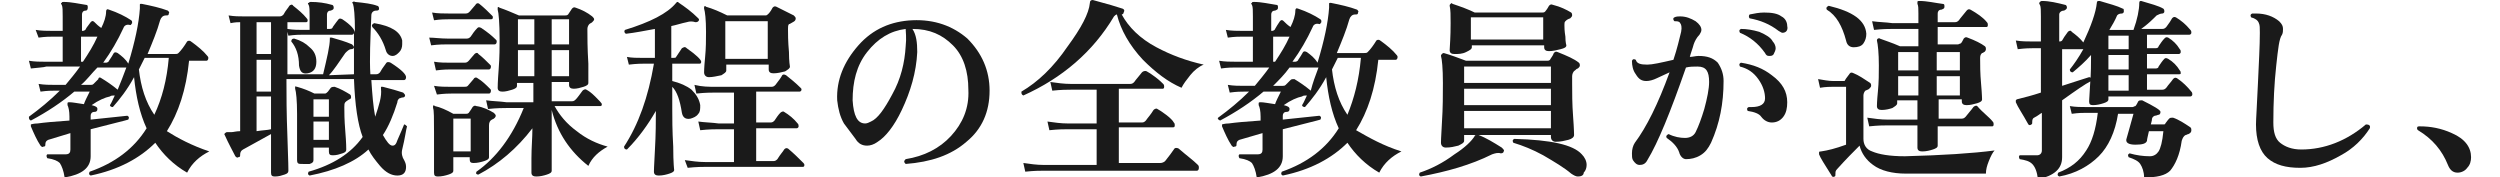
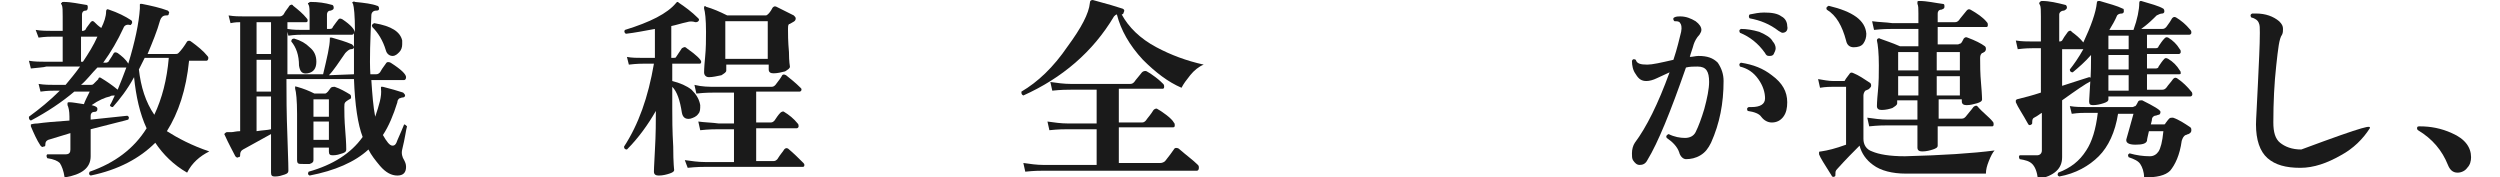
<svg xmlns="http://www.w3.org/2000/svg" version="1.1" id="_レイヤー_2" x="0px" y="0px" viewBox="0 0 259.2 18.4" style="enable-background:new 0 0 259.2 18.4;" xml:space="preserve">
  <style type="text/css">
	.st0{fill:#1A1A1A;}
</style>
  <g id="_レイヤー_2-2">
    <path class="st0" d="M21.7,15.7c-1,0.5-1.8,1.2-2.3,2.2c-1.4-0.8-2.5-1.9-3.3-3.1c-1.6,1.6-3.8,2.8-6.7,3.4   c-0.2-0.1-0.2-0.2-0.1-0.4c2.6-0.9,4.6-2.4,5.9-4.5c-0.7-1.5-1.1-3.3-1.3-5.3c-0.7,1.3-1.5,2.3-2.2,3.1c-0.2,0-0.3-0.1-0.3-0.2   c0.2-0.3,0.3-0.6,0.5-1c-0.2,0-0.4,0-0.5,0.1c-0.5,0.1-1.2,0.4-1.9,0.9c0.4,0.1,0.6,0.2,0.6,0.4c0,0.2-0.1,0.3-0.3,0.3   c-0.3,0-0.4,0.2-0.4,0.4v0.4l3.8-0.4c0.2,0.1,0.2,0.2,0.1,0.4c-0.3,0.1-1.6,0.4-3.9,1v2.8c0,1.2-0.9,1.9-2.7,2.2   c-0.1-0.7-0.3-1.2-0.5-1.5c-0.2-0.2-0.6-0.4-1.3-0.5c-0.1-0.2-0.1-0.3,0-0.4c0.7,0,1.3,0,1.9,0c0.4,0,0.5-0.2,0.5-0.5v-1.7L5,14.5   c-0.2,0.1-0.3,0.2-0.3,0.5c0,0.1,0,0.2-0.2,0.2c-0.1,0.1-0.2,0-0.3-0.1c-0.4-0.6-0.7-1.3-1-2c0-0.1,0-0.1,0-0.2   c0,0,0.3-0.1,0.7-0.1c0.7-0.1,1.8-0.2,3.3-0.3v-0.4c0-0.6-0.1-1-0.2-1.2c0-0.1,0-0.2,0-0.2c0-0.1,0.1-0.1,0.2-0.1   c0.3,0,0.8,0.1,1.5,0.2c0.1-0.3,0.3-0.7,0.6-1.3H7.7c-1.3,1.1-2.8,2.1-4.5,3C3,12.4,3,12.3,3,12.1c1.1-0.8,2.2-1.7,3.2-2.7H5.7   c-0.3,0-0.8,0-1.5,0.1L4,8.7c0.6,0.1,1.2,0.1,1.7,0.1h1.1c0.5-0.6,1-1.2,1.5-1.9H4.8C4.5,7,4,7,3.2,7.1L3,6.3   c0.6,0.1,1.2,0.1,1.7,0.1h1.8V3.8H5.5c-0.3,0-0.8,0-1.5,0.1L3.7,3.1c0.6,0.1,1.2,0.1,1.7,0.1h1.1V1.7c0-0.6,0-1-0.1-1.2   c-0.1-0.1-0.1-0.2,0-0.2c0-0.1,0.1-0.1,0.2-0.1c0.8,0,1.6,0.2,2.3,0.3c0.2,0,0.2,0.1,0.2,0.3C9.1,1,9,1.1,8.9,1.1   c-0.3,0-0.4,0.2-0.4,0.4v1.7h0.1c0.1,0,0.3-0.1,0.3-0.2C9,2.8,9.2,2.6,9.4,2.3c0.1-0.1,0.2-0.2,0.4,0c0.2,0.2,0.4,0.4,0.7,0.6   c0.3-0.6,0.5-1.2,0.5-1.7c0-0.2,0.1-0.3,0.3-0.2c0.9,0.3,1.7,0.7,2.3,1.1c0.1,0.1,0.1,0.1,0.1,0.3c-0.1,0.1-0.1,0.2-0.2,0.2   c-0.3-0.1-0.6,0-0.7,0.3c-0.6,1.3-1.3,2.5-2.1,3.6h0.3c0.1,0,0.3-0.1,0.3-0.2c0.2-0.3,0.4-0.6,0.5-0.8c0.1-0.1,0.2-0.1,0.4,0   c0.4,0.3,0.8,0.6,1.1,1.1c0.7-2.3,1.1-4.2,1.2-5.7c0-0.1,0-0.3,0-0.4c0-0.1,0-0.1,0.1-0.1c0,0,0.1,0,0.1,0c1,0.2,1.9,0.4,2.7,0.7   c0.1,0.1,0.2,0.2,0.1,0.3c0,0.2-0.1,0.2-0.3,0.2c-0.3,0-0.5,0.2-0.6,0.5c-0.3,1.1-0.8,2.3-1.3,3.5h2.8c0.2,0,0.3,0,0.4-0.1   c0.3-0.3,0.6-0.7,0.9-1.2c0.1-0.1,0.3-0.1,0.4,0c0.7,0.5,1.3,1,1.7,1.5c0.1,0.1,0.1,0.2,0.1,0.2c0,0.2-0.1,0.3-0.2,0.3h-1.8   c-0.3,3-1.1,5.4-2.3,7.3C18.4,14.3,19.9,15.1,21.7,15.7z M13.1,7h-3C9.5,7.6,9,8.3,8.4,8.8h1c0.1,0,0.2,0,0.3-0.1   c0.1-0.1,0.3-0.3,0.5-0.5C10.2,8,10.4,8,10.5,8.1c0.5,0.3,1.1,0.7,1.7,1.2C12.5,8.6,12.8,7.8,13.1,7z M10.1,3.8H8.4v2.6h0.2   C9.2,5.5,9.7,4.7,10.1,3.8z M17.5,6H15c-0.2,0.4-0.4,0.8-0.6,1.2c0.2,1.8,0.7,3.4,1.6,4.7C16.8,10.2,17.3,8.3,17.5,6L17.5,6z" />
    <path class="st0" d="M42.2,13.1c-0.1,0.3-0.2,1.2-0.5,2.4c-0.1,0.4,0,0.8,0.2,1.1c0.1,0.2,0.2,0.4,0.2,0.7c0,0.6-0.3,0.9-0.9,0.9   c-0.6,0-1.2-0.3-1.8-1c-0.5-0.6-0.9-1.1-1.2-1.7c-1.4,1.3-3.5,2.2-6.1,2.7c-0.2-0.1-0.2-0.2-0.1-0.4c2.5-0.7,4.4-1.9,5.6-3.6   c-0.5-1.3-0.8-3.3-0.9-6h-7v0.3c0,1.3,0,3.2,0.1,5.7s0.1,3.6,0.1,3.5c0,0.2-0.1,0.3-0.4,0.4c-0.3,0.1-0.6,0.2-1,0.2   c-0.3,0-0.4-0.1-0.4-0.4v-4c-0.2,0.1-1.1,0.6-2.9,1.6c-0.2,0.1-0.3,0.3-0.3,0.5c0,0.2,0,0.3-0.2,0.3c-0.1,0.1-0.2,0-0.3-0.1   c-0.3-0.6-0.7-1.3-1.1-2.2c-0.1-0.1,0-0.2,0.2-0.3H24c0.2,0,0.5-0.1,0.9-0.1V2.3c-0.2,0-0.5,0-1,0.1l-0.2-0.8   c0.6,0.1,1.1,0.1,1.6,0.1H29c0.2,0,0.3-0.1,0.4-0.2c0.2-0.4,0.5-0.7,0.6-0.9c0.1-0.1,0.3-0.2,0.4,0c0.5,0.4,1,0.8,1.4,1.3   c0.1,0.1,0.1,0.2,0.1,0.2c0,0.2-0.1,0.2-0.2,0.2h-1.9V3c0.6,0.1,1.2,0.1,1.6,0.1h0.7V1.6c0-0.5,0-0.9-0.1-1.1   c-0.1-0.1-0.1-0.2,0-0.2c0,0,0.1-0.1,0.2-0.1c0.8,0,1.5,0.1,2.2,0.3c0.1,0,0.2,0.1,0.2,0.3c0,0.2-0.1,0.2-0.3,0.3   c-0.3,0-0.4,0.2-0.4,0.4V3h0.3c0.2,0,0.3-0.1,0.3-0.2c0.3-0.4,0.5-0.7,0.6-0.8c0.1-0.1,0.2-0.1,0.4,0c0.9,0.6,1.3,1.1,1.3,1.4V3.2   c0-1.6-0.1-2.5-0.2-2.8c-0.1-0.1-0.1-0.2,0-0.2c0,0,0.1-0.1,0.2,0c1,0.1,1.8,0.2,2.3,0.4c0.1,0,0.2,0.1,0.2,0.3S39.1,1.1,39,1.1   c-0.3,0-0.5,0.2-0.5,0.5c-0.1,2.5-0.2,4.5-0.1,6.1H39c0.2,0,0.3-0.1,0.4-0.2C39.5,7.3,39.7,7,40,6.6c0.1-0.2,0.3-0.2,0.5-0.1   c1.1,0.7,1.6,1.2,1.6,1.5c0,0.2-0.1,0.3-0.2,0.3h-3.4c0.1,1.5,0.2,2.8,0.4,3.8c0.4-1.2,0.7-2.1,0.6-2.9c0-0.1,0-0.2,0-0.2   c0,0,0.1,0,0.2,0c0.8,0.2,1.5,0.4,2.1,0.6c0.1,0.1,0.2,0.2,0.2,0.3c0,0.1-0.1,0.2-0.2,0.2c-0.2,0-0.3,0.1-0.4,0.1   c-0.1,0.1-0.2,0.2-0.2,0.4c-0.4,1.3-0.9,2.5-1.5,3.4c0.4,0.7,0.7,1.1,1,1.1c0.2,0,0.3-0.1,0.4-0.3c0.1-0.3,0.4-0.9,0.8-1.9   C42,12.9,42.1,13,42.2,13.1z M28.1,5.6V2.3h-1.5v3.3H28.1z M28.1,9.4V6.2h-1.5v3.3H28.1z M28.1,13.4V10h-1.5v3.6   C27.2,13.5,27.7,13.5,28.1,13.4z M36.7,7.7c0-1.1,0-2.5,0-4.3c0,0.1-0.1,0.2-0.2,0.2h-5.1c-0.3,0-0.8,0-1.5,0.1l-0.1-0.4v4.4h3.7   c0.4-1.7,0.7-2.9,0.7-3.7c0-0.1,0-0.1,0-0.1c0,0,0.1,0,0.2,0c0.7,0.2,1.4,0.4,2.1,0.7c0.1,0.1,0.2,0.2,0.2,0.3   c0,0.1-0.1,0.2-0.3,0.2c-0.2,0-0.4,0.2-0.6,0.4c-0.7,1-1.2,1.8-1.7,2.3L36.7,7.7L36.7,7.7z M32.8,6.4c0,0.7-0.3,1.1-0.9,1.2   c-0.6,0.1-0.8-0.2-0.9-0.8c0-1.1-0.3-1.9-0.8-2.5c0-0.2,0.1-0.3,0.3-0.3c0.7,0.2,1.2,0.5,1.6,0.9C32.6,5.3,32.8,5.8,32.8,6.4z    M36.3,9.8c0.1,0.1,0.1,0.2,0.1,0.3c0,0.1-0.1,0.2-0.2,0.2c-0.1,0.1-0.2,0.1-0.4,0.3c-0.1,0.1-0.1,0.3-0.1,0.5c0,0.5,0,1.3,0.1,2.5   c0.1,1.2,0.1,1.8,0.1,1.9c0,0.2-0.1,0.3-0.4,0.4s-0.6,0.2-1,0.2c-0.3,0-0.4-0.1-0.4-0.4v-0.4h-1.6v1.3c0,0.2-0.1,0.3-0.4,0.4   C31.8,17,31.5,17,31.2,17c-0.3,0-0.4-0.1-0.4-0.4c0,0.1,0-0.5,0-1.6c0-1.1,0-2.2,0-3.2c0-1.4-0.1-2.3-0.2-2.6c0-0.1,0-0.1,0-0.2   s0.1,0,0.2,0c0.7,0.2,1.2,0.4,1.8,0.7h1.1c0.1,0,0.2-0.1,0.3-0.2c0.1-0.1,0.2-0.3,0.3-0.4C34.4,9,34.6,9,34.7,9   C35.3,9.2,35.8,9.5,36.3,9.8L36.3,9.8z M34.1,12.1v-1.8h-1.6v1.8H34.1z M34.1,14.5v-1.9h-1.6v1.9H34.1z M41.7,4.2   c0,0.1,0,0.2,0,0.4c0,0.3-0.1,0.6-0.3,0.8s-0.4,0.4-0.7,0.4c-0.3,0-0.6-0.2-0.7-0.6c-0.3-1-0.8-1.8-1.4-2.4c-0.1-0.2,0-0.3,0.2-0.4   C40.6,2.7,41.5,3.3,41.7,4.2z" />
-     <path class="st0" d="M51.4,4.1c0.1,0.1,0.1,0.1,0.1,0.2c0,0.2-0.1,0.3-0.2,0.3h-4.8c-0.4,0-1,0-1.8,0.1l-0.2-0.8   C45,3.9,45.7,4,46.4,4h2c0.2,0,0.3-0.1,0.4-0.2c0.2-0.3,0.4-0.6,0.7-0.9c0.1-0.1,0.2-0.1,0.4,0C50.5,3.3,51,3.7,51.4,4.1z M51,1.6   c0.1,0.1,0.1,0.1,0.1,0.2C51.1,2,51,2,50.8,2h-4.3c-0.3,0-0.8,0-1.5,0.1l-0.2-0.8c0.6,0.1,1.2,0.1,1.7,0.1h1.8   c0.2,0,0.3-0.1,0.4-0.2l0.6-0.7c0.1-0.2,0.3-0.2,0.4-0.1C50.2,0.8,50.6,1.2,51,1.6z M50.8,6.7c0.1,0.1,0.1,0.1,0.1,0.2   c0,0.2-0.1,0.3-0.2,0.3h-4c-0.2,0-0.7,0-1.5,0.1L45,6.4c0.6,0.1,1.2,0.1,1.7,0.1h1.5c0.2,0,0.3-0.1,0.4-0.2l0.6-0.7   c0.1-0.1,0.3-0.2,0.4,0C50,5.9,50.4,6.3,50.8,6.7L50.8,6.7z M50.8,9.2c0.1,0.1,0.1,0.1,0.1,0.2c0,0.2-0.1,0.3-0.2,0.3h-3.9   c-0.2,0-0.7,0-1.5,0.1L45,8.9C45.6,9,46.2,9,46.7,9h1.4c0.2,0,0.3,0,0.4-0.1l0.6-0.7C49.2,8,49.4,8,49.5,8.1   C50,8.4,50.4,8.8,50.8,9.2z M51.2,11.7c0.1,0.1,0.2,0.2,0.2,0.3s-0.1,0.3-0.4,0.4c-0.2,0.1-0.3,0.3-0.3,0.6c0,0.4,0,1.1,0,1.9   c0,0.9,0,1.3,0,1.4c0,0.2-0.2,0.3-0.5,0.4c-0.3,0.1-0.7,0.2-1.1,0.2c-0.3,0-0.4-0.1-0.4-0.4v-0.2H47v1.4c0,0.2-0.2,0.3-0.5,0.4   s-0.7,0.2-1.1,0.2c-0.3,0-0.4-0.1-0.4-0.4c0,0.1,0-0.4,0-1.4c0-1,0-1.9,0-2.7c0-1.5,0-2.4-0.1-2.6c0-0.1,0-0.1,0-0.2s0.1-0.1,0.2,0   c0.5,0.1,1.2,0.4,1.9,0.8h1.3c0.1,0,0.2,0,0.3-0.1c0.2-0.3,0.3-0.4,0.4-0.6c0.1-0.1,0.2-0.2,0.4-0.1C50.1,11.1,50.7,11.4,51.2,11.7   L51.2,11.7z M48.8,15.7v-3.4H47v3.4C47,15.7,48.8,15.7,48.8,15.7z M63,15.2c-0.9,0.5-1.6,1.1-2,2c-1.9-1.5-3.2-3.4-3.8-5.8v0.9   c0,1.2,0,2.4,0,3.7s0,1.8,0,1.7c0,0.2-0.2,0.3-0.5,0.4c-0.3,0.1-0.7,0.2-1.1,0.2c-0.3,0-0.5-0.1-0.5-0.4c0,0.1,0-0.4,0-1.5   c0-1.1,0.1-2.1,0.1-3.1c-1.6,2.1-3.5,3.7-5.6,4.8c-0.2,0-0.3-0.1-0.2-0.3c2-1.4,3.7-3.6,4.9-6.6h-1.8c-0.3,0-1,0-1.9,0.1l-0.2-0.9   c0.7,0.1,1.4,0.1,2.1,0.2h2.8v-2h-1.7v0.3c0,0.2-0.2,0.3-0.5,0.4c-0.3,0.1-0.7,0.2-1,0.2c-0.3,0-0.5-0.1-0.5-0.4c0,0,0-0.6,0.1-1.9   c0.1-1.3,0.1-2.4,0.1-3.1c0-1.7-0.1-2.8-0.2-3.1c0-0.1,0-0.1,0-0.2s0.1-0.1,0.2,0c0.6,0.2,1.3,0.5,2,0.8h4.8c0.1,0,0.2,0,0.3-0.1   l0.4-0.6c0.1-0.1,0.2-0.2,0.4-0.1c0.6,0.2,1.2,0.5,1.7,0.9c0.1,0.1,0.2,0.2,0.2,0.3c0,0.1-0.1,0.2-0.2,0.3s-0.2,0.1-0.3,0.2   c-0.1,0.1-0.2,0.3-0.2,0.5c0,0.8,0,2,0.1,3.6C61,7.9,61,8.6,61,8.6c0,0.2-0.2,0.3-0.5,0.4c-0.3,0.1-0.7,0.2-1,0.2   c-0.3,0-0.5-0.1-0.5-0.4V8.5h-1.8v2h2.1c0.2,0,0.3-0.1,0.4-0.2c0.2-0.2,0.4-0.5,0.7-0.9c0.1-0.1,0.3-0.2,0.4-0.1   c0.2,0.1,0.5,0.3,0.9,0.7c0.4,0.4,0.7,0.7,0.7,0.8c0,0.2-0.1,0.2-0.2,0.2h-4.7c0.5,0.9,1.2,1.8,2.3,2.6   C60.8,14.4,61.9,14.9,63,15.2z M55.4,4.6V2h-1.7v2.6H55.4z M55.4,7.9V5.2h-1.7v2.7H55.4z M59,4.6V2h-1.8v2.6H59z M59,7.9V5.2h-1.8   v2.7H59z" />
    <path class="st0" d="M72.6,10.9c0,0.4,0,0.7-0.2,0.9c-0.2,0.3-0.5,0.4-0.8,0.5c-0.5,0.1-0.8-0.1-0.9-0.6c-0.2-1.3-0.5-2.2-1-2.7   v2.3c0,0.9,0,2.2,0.1,3.9c0,1.7,0.1,2.5,0.1,2.4c0,0.2-0.2,0.3-0.5,0.4c-0.3,0.1-0.7,0.2-1.1,0.2c-0.3,0-0.5-0.1-0.5-0.4   c0,0.1,0-0.6,0.1-2.2c0.1-1.7,0.1-3.1,0.1-4.1c-0.8,1.4-1.8,2.8-3,4c-0.2,0-0.3-0.1-0.3-0.3c1.5-2.3,2.5-5.1,3.1-8.6h-1   c-0.2,0-0.8,0-1.6,0.1l-0.2-0.8C65.5,6,66.1,6,66.6,6h1.3v-3c-1.1,0.2-2.1,0.4-3,0.5c-0.2-0.1-0.2-0.3-0.1-0.4   c2.6-0.8,4.4-1.7,5.3-2.8c0.1-0.1,0.1-0.1,0.1-0.1c0.1,0,0.1,0,0.2,0.1c0.6,0.4,1.3,0.9,2,1.6c0.1,0.1,0.1,0.2,0,0.3   c-0.1,0.1-0.2,0.1-0.3,0.1c-0.3-0.1-0.6-0.1-0.9,0c-0.5,0.1-1.1,0.3-1.6,0.4v3.3h0.2c0.1,0,0.3,0,0.3-0.1c0.2-0.3,0.4-0.6,0.6-0.9   C70.9,4.9,71,4.8,71.2,5c1,0.7,1.5,1.2,1.5,1.4c0,0.2-0.1,0.2-0.2,0.2h-2.8v1.8c0.8,0.2,1.5,0.5,2,0.9   C72.2,9.8,72.5,10.3,72.6,10.9L72.6,10.9z M83.3,16.9c0.1,0.1,0.1,0.2,0.1,0.2c0,0.2-0.1,0.2-0.2,0.2h-10c-0.3,0-1,0-1.9,0.1   L71,16.6c0.7,0.1,1.4,0.2,2.1,0.2h3v-3.4h-1.6c-0.3,0-1,0-1.9,0.1l-0.2-0.9c0.7,0.1,1.4,0.1,2.1,0.2h1.6V9.6h-2c-0.3,0-1,0-1.9,0.1   l-0.2-0.9C72.8,9,73.5,9,74.2,9H80c0.2,0,0.3-0.1,0.4-0.2c0.4-0.5,0.6-0.8,0.7-1c0.1-0.1,0.2-0.1,0.4,0C82,8.2,82.5,8.6,83,9.1   c0.1,0.1,0.1,0.1,0.1,0.2c0,0.1-0.1,0.2-0.2,0.2h-4.5v3.2h1.5c0.2,0,0.3-0.1,0.4-0.2c0.2-0.3,0.4-0.6,0.6-0.8   c0.1-0.1,0.3-0.2,0.4-0.1c0.5,0.3,1,0.7,1.4,1.2c0.1,0.1,0.1,0.2,0.1,0.3c0,0.1-0.1,0.2-0.2,0.2h-4.2v3.4h1.8   c0.2,0,0.3-0.1,0.4-0.2c0.3-0.5,0.6-0.8,0.7-1c0.1-0.1,0.2-0.2,0.4-0.1C82.3,15.9,82.8,16.4,83.3,16.9L83.3,16.9z M82.3,1.6   c0.1,0.1,0.2,0.2,0.2,0.3c0,0.2-0.1,0.3-0.3,0.4c-0.2,0.1-0.3,0.2-0.4,0.2c-0.1,0.1-0.1,0.3-0.1,0.5c0,0.5,0,1.3,0.1,2.4   c0,1,0.1,1.5,0.1,1.5c0,0.2-0.2,0.3-0.5,0.5c-0.4,0.1-0.8,0.2-1.2,0.2c-0.3,0-0.5-0.1-0.5-0.4V6.7h-4.4v0.6c0,0.2-0.2,0.3-0.5,0.5   C74.3,7.9,73.9,8,73.5,8C73.2,8,73,7.8,73,7.5c0,0,0-0.5,0.1-1.5s0.1-1.9,0.1-2.7c0-1.3-0.1-2.1-0.2-2.4c0-0.1,0-0.1,0-0.2   c0.1-0.1,0.1-0.1,0.2,0c0.7,0.2,1.4,0.5,2.2,0.9h4c0.1,0,0.2-0.1,0.3-0.2c0,0,0.2-0.2,0.4-0.6c0.1-0.1,0.2-0.2,0.4-0.1   C81.1,1,81.7,1.3,82.3,1.6L82.3,1.6z M79.6,6.1V2.2h-4.4v3.9H79.6z" />
-     <path class="st0" d="M102.6,9.4c0,2.2-0.8,4-2.4,5.3c-1.6,1.4-3.7,2.1-6.3,2.3c-0.2-0.2-0.2-0.3,0-0.5c1.9-0.3,3.5-1.1,4.7-2.4   c1.2-1.3,1.9-2.9,1.8-4.8c0-1.9-0.5-3.5-1.6-4.6S96.4,3,94.6,3c0.4,0.6,0.5,1.4,0.5,2.4c-0.1,2.1-0.7,4.1-1.6,6   c-0.8,1.7-1.7,2.8-2.5,3.3c-0.4,0.3-0.8,0.4-1.1,0.4c-0.5,0-0.9-0.2-1.2-0.7c-0.4-0.5-0.8-1.1-1.2-1.6c-0.4-0.7-0.6-1.5-0.7-2.4   c-0.1-2.1,0.7-4,2.2-5.7s3.4-2.5,5.6-2.6c2.3-0.1,4.2,0.6,5.7,1.9C101.8,5.5,102.6,7.3,102.6,9.4z M93.9,4.8c0.1-0.9,0-1.5,0-1.8   c-1.6,0.2-2.9,1-4,2.4s-1.5,3.1-1.5,5c0.1,1.6,0.5,2.4,1.3,2.4c0.2,0,0.4-0.1,0.6-0.2c0.7-0.3,1.4-1.3,2.2-2.8   C93.4,8.2,93.8,6.5,93.9,4.8z" />
    <path class="st0" d="M124.8,6.7c-0.5,0.2-1,0.6-1.4,1.1c-0.4,0.5-0.7,0.9-0.9,1.3c-1.4-0.6-2.7-1.6-4-2.9c-1.4-1.5-2.3-3.1-2.7-4.7   c-0.1,0-0.2,0.1-0.3,0.2c-2.2,3.7-5.4,6.4-9.4,8.2c-0.2-0.1-0.2-0.2-0.2-0.4c1.7-1,3.3-2.5,4.8-4.7c1.4-1.9,2.2-3.4,2.3-4.5   c0-0.2,0.1-0.3,0.3-0.3c1.5,0.4,2.5,0.7,3.1,0.9c0.2,0.1,0.2,0.2,0.1,0.4c0,0.1-0.1,0.2-0.2,0.2c0.7,1.3,1.9,2.5,3.6,3.4   C121.4,5.7,123,6.3,124.8,6.7z M124.2,17.1c0.1,0.1,0.1,0.2,0.1,0.3c0,0.2-0.1,0.3-0.2,0.3h-15.9c-0.3,0-1,0-1.9,0.1l-0.2-0.9   c0.7,0.1,1.4,0.2,2.1,0.2h5.5v-3.7h-3c-0.3,0-1,0-1.9,0.1l-0.2-0.9c0.7,0.1,1.4,0.2,2.1,0.2h3V9.3H111c-0.3,0-1,0-1.9,0.1l-0.2-0.9   c0.7,0.1,1.4,0.2,2.1,0.2h6.2c0.2,0,0.3-0.1,0.4-0.2c0.2-0.3,0.5-0.6,0.8-1c0.1-0.1,0.3-0.2,0.5-0.1c0.2,0.1,0.5,0.3,0.9,0.6   c0.4,0.3,0.7,0.6,0.8,0.7c0.1,0.1,0.1,0.2,0.1,0.3c0,0.2-0.1,0.2-0.2,0.2H116v3.5h2.4c0.2,0,0.3-0.1,0.4-0.2   c0.2-0.3,0.5-0.6,0.8-1.1c0.1-0.1,0.3-0.2,0.4-0.1c0.2,0.1,0.5,0.3,0.9,0.6s0.7,0.6,0.8,0.8c0.1,0.1,0.1,0.2,0.1,0.3   c0,0.2-0.1,0.2-0.2,0.2H116v3.7h4.3c0.2,0,0.4-0.1,0.5-0.2c0.4-0.5,0.7-0.9,0.9-1.2c0.1-0.2,0.3-0.2,0.5-0.1   C123,16.1,123.7,16.6,124.2,17.1L124.2,17.1z" />
-     <path class="st0" d="M145.3,15.7c-1,0.5-1.8,1.2-2.3,2.2c-1.4-0.8-2.5-1.9-3.3-3.1c-1.6,1.6-3.8,2.8-6.7,3.4   c-0.2-0.1-0.2-0.2-0.1-0.4c2.6-0.9,4.6-2.4,5.9-4.5c-0.7-1.5-1.1-3.3-1.3-5.3c-0.7,1.3-1.5,2.3-2.2,3.1c-0.2,0-0.3-0.1-0.3-0.2   c0.2-0.3,0.3-0.6,0.5-1c-0.2,0-0.4,0-0.5,0.1c-0.5,0.1-1.2,0.4-1.9,0.9c0.4,0.1,0.6,0.2,0.6,0.4c0,0.2-0.1,0.3-0.3,0.3   c-0.3,0-0.4,0.2-0.4,0.4v0.4l3.8-0.4c0.2,0.1,0.2,0.2,0.1,0.4c-0.3,0.1-1.6,0.4-3.9,1v2.8c0,1.2-0.9,1.9-2.7,2.2   c-0.1-0.7-0.3-1.2-0.5-1.5c-0.2-0.2-0.6-0.4-1.3-0.5c-0.1-0.2-0.1-0.3,0-0.4c0.7,0,1.3,0,1.9,0c0.4,0,0.5-0.2,0.5-0.5v-1.7   l-2.4,0.7c-0.2,0.1-0.3,0.2-0.3,0.5c0,0.1,0,0.2-0.2,0.2c-0.1,0.1-0.2,0-0.3-0.1c-0.4-0.6-0.7-1.3-1-2c0-0.1,0-0.1,0-0.2   c0,0,0.3-0.1,0.7-0.1c0.7-0.1,1.8-0.2,3.3-0.3v-0.4c0-0.6-0.1-1-0.2-1.2c0-0.1,0-0.2,0-0.2c0-0.1,0.1-0.1,0.2-0.1   c0.3,0,0.8,0.1,1.5,0.2c0.1-0.3,0.3-0.7,0.6-1.3h-1.8c-1.3,1.1-2.8,2.1-4.5,3c-0.2-0.1-0.3-0.2-0.2-0.3c1.1-0.8,2.2-1.7,3.2-2.7   h-0.5c-0.3,0-0.8,0-1.5,0.1l-0.2-0.8c0.6,0.1,1.2,0.1,1.7,0.1h1.1c0.5-0.6,1-1.2,1.5-1.9h-3.5c-0.3,0-0.8,0-1.5,0.1l-0.2-0.8   c0.6,0.1,1.2,0.1,1.7,0.1h1.8V3.8h-1.1c-0.3,0-0.8,0-1.5,0.1l-0.2-0.8c0.6,0.1,1.2,0.1,1.7,0.1h1.1V1.7c0-0.6,0-1-0.1-1.2   c-0.1-0.1-0.1-0.2,0-0.2c0-0.1,0.1-0.1,0.2-0.1c0.8,0,1.6,0.2,2.3,0.3c0.2,0,0.2,0.1,0.2,0.3c0,0.2-0.1,0.2-0.3,0.3   c-0.3,0-0.4,0.2-0.4,0.4v1.7h0.1c0.1,0,0.3-0.1,0.3-0.2c0.1-0.2,0.3-0.5,0.5-0.8c0.1-0.1,0.2-0.2,0.4,0c0.2,0.2,0.4,0.4,0.7,0.6   c0.3-0.6,0.5-1.2,0.5-1.7c0-0.2,0.1-0.3,0.3-0.2c0.9,0.3,1.7,0.7,2.3,1.1c0.1,0.1,0.1,0.1,0.1,0.3c-0.1,0.1-0.1,0.2-0.2,0.2   c-0.3-0.1-0.6,0-0.7,0.3c-0.6,1.3-1.3,2.5-2.1,3.6h0.3c0.1,0,0.3-0.1,0.3-0.2c0.2-0.3,0.4-0.6,0.5-0.8c0.1-0.1,0.2-0.1,0.4,0   c0.4,0.3,0.8,0.6,1.1,1.1c0.7-2.3,1.1-4.2,1.2-5.7c0-0.1,0-0.3,0-0.4c0-0.1,0-0.1,0.1-0.1c0,0,0.1,0,0.1,0c1,0.2,1.9,0.4,2.7,0.7   c0.1,0.1,0.2,0.2,0.1,0.3c0,0.2-0.1,0.2-0.3,0.2c-0.3,0-0.5,0.2-0.6,0.5c-0.3,1.1-0.8,2.3-1.3,3.5h2.8c0.2,0,0.3,0,0.4-0.1   c0.3-0.3,0.6-0.7,0.9-1.2c0.1-0.1,0.3-0.1,0.4,0c0.7,0.5,1.3,1,1.7,1.5c0.1,0.1,0.1,0.2,0.1,0.2c0,0.2-0.1,0.3-0.2,0.3h-1.8   c-0.3,3-1.1,5.4-2.3,7.3C142,14.3,143.4,15.1,145.3,15.7L145.3,15.7z M136.7,7h-3c-0.5,0.7-1.1,1.3-1.7,1.9h1c0.1,0,0.2,0,0.3-0.1   c0.1-0.1,0.3-0.3,0.5-0.5c0.1-0.1,0.2-0.1,0.4-0.1c0.5,0.3,1.1,0.7,1.7,1.2C136.1,8.6,136.4,7.8,136.7,7z M133.7,3.8H132v2.6h0.2   C132.8,5.5,133.3,4.7,133.7,3.8z M141.1,6h-2.4c-0.2,0.4-0.4,0.8-0.6,1.2c0.2,1.8,0.7,3.4,1.6,4.7C140.4,10.2,140.9,8.3,141.1,6   L141.1,6z" />
-     <path class="st0" d="M155.9,15.7c0,0.1-0.1,0.2-0.3,0.2c-0.3-0.1-0.6,0-0.9,0.1c-2.2,1.1-4.7,1.8-7.4,2.3c-0.2-0.1-0.2-0.2-0.1-0.4   c1.2-0.4,2.4-1,3.6-1.9c1.1-0.7,1.8-1.4,2.1-1.9c0-0.1,0.1-0.1,0.2-0.1c0,0,0.1,0,0.2,0c0.8,0.3,1.6,0.8,2.4,1.3   C155.9,15.5,156,15.6,155.9,15.7z M163.7,6.5c0.1,0.1,0.1,0.2,0.1,0.3c0,0.1-0.1,0.2-0.2,0.3c-0.1,0-0.2,0.1-0.3,0.2   c-0.2,0.1-0.3,0.4-0.3,0.6v0.8c0,0.9,0,2.1,0.1,3.4s0.1,2,0.1,1.9c0,0.2-0.2,0.4-0.6,0.5c-0.4,0.1-0.8,0.2-1.3,0.2   c-0.3,0-0.5-0.2-0.5-0.5V14h-9v0.6c0,0.2-0.2,0.3-0.6,0.5c-0.4,0.1-0.8,0.2-1.3,0.2c-0.3,0-0.5-0.2-0.5-0.5c0,0.1,0-0.6,0.1-2.1   c0.1-1.5,0.1-2.9,0.1-4.1c0-1.5-0.1-2.5-0.2-2.8c0-0.1,0-0.1,0.1-0.2c0.1-0.1,0.1-0.1,0.2-0.1c0.7,0.2,1.5,0.5,2.3,0.8h8.4   c0.1,0,0.2,0,0.3-0.1c0.1-0.2,0.3-0.4,0.4-0.7c0.1-0.1,0.2-0.2,0.4-0.1C162.5,5.8,163.2,6.1,163.7,6.5L163.7,6.5z M162.9,1.3   c0.1,0.1,0.1,0.2,0.1,0.3c0,0.1-0.1,0.2-0.2,0.3c-0.3,0.1-0.4,0.2-0.5,0.3c-0.1,0.1-0.1,0.2-0.1,0.4c0,0.2,0,0.6,0.1,1.2   c0,0.6,0.1,0.9,0.1,0.9c0,0.2-0.2,0.3-0.6,0.4c-0.4,0.1-0.8,0.2-1.2,0.2c-0.3,0-0.5-0.1-0.5-0.4V4.7h-7.5v0.2   c0,0.2-0.2,0.3-0.6,0.5s-0.8,0.2-1.2,0.2c-0.3,0-0.5-0.1-0.5-0.4c0.1-1.5,0.1-2.4,0.1-2.8c0-0.8,0-1.4-0.1-1.8c0-0.1,0-0.1,0.1-0.2   c0.1-0.1,0.1-0.1,0.2,0c0.9,0.3,1.7,0.6,2.3,0.9h7c0.1,0,0.2,0,0.3-0.1c0.1-0.1,0.3-0.4,0.4-0.6c0.1-0.1,0.2-0.2,0.4-0.1   C161.8,0.7,162.4,1,162.9,1.3L162.9,1.3z M160.8,8.6V6.9h-9v1.7H160.8z M160.8,10.9V9.2h-9v1.7H160.8z M160.8,13.3v-1.8h-9v1.8   H160.8z M160,4.1V1.8h-7.5v2.3L160,4.1L160,4.1z M163.6,18.3c-0.2,0-0.4-0.1-0.7-0.3c-0.7-0.6-1.7-1.2-2.9-1.9   c-1.1-0.6-2.1-1-3.1-1.3c-0.1-0.2-0.1-0.3,0.1-0.4c3.8,0.1,6.1,0.6,7,1.6c0.3,0.3,0.5,0.7,0.5,1.1c0,0.3-0.1,0.6-0.3,0.8   C164.2,18.2,163.9,18.3,163.6,18.3L163.6,18.3z" />
    <path class="st0" d="M178.7,8.4c0,2.3-0.4,4.4-1.3,6.4c-0.3,0.6-0.6,1-1.1,1.3c-0.5,0.3-1,0.4-1.5,0.4c-0.3,0-0.6-0.3-0.7-0.7   c-0.2-0.6-0.7-1.1-1.3-1.5c-0.1-0.2,0-0.3,0.2-0.4c0.6,0.3,1.2,0.4,1.7,0.4c0.5,0,0.9-0.2,1.1-0.6c0.3-0.6,0.6-1.4,0.9-2.4   c0.3-1.1,0.5-2.1,0.5-2.8c0-1.1-0.3-1.6-1.2-1.6c-0.4,0-0.8,0-1.2,0.1c-1.6,4.6-2.9,7.8-4,9.6c-0.2,0.4-0.5,0.5-0.8,0.5   c-0.3,0-0.5-0.2-0.7-0.5c-0.1-0.2-0.1-0.4-0.1-0.7c0-0.4,0.1-0.8,0.3-1.1c1.2-1.6,2.4-4,3.6-7.3c-0.4,0.2-0.9,0.4-1.3,0.6   c-0.4,0.2-0.8,0.3-1.1,0.3c-0.5,0-0.8-0.2-1.1-0.7c-0.3-0.4-0.4-0.9-0.4-1.4c0.1-0.2,0.2-0.2,0.4-0.1c0.1,0.4,0.5,0.5,1.2,0.5   c0.5,0,1.4-0.2,2.7-0.5c0.4-1.2,0.6-2.1,0.8-2.9c0.1-0.5,0-0.8-0.1-0.9c-0.1-0.2-0.3-0.2-0.6-0.2c-0.1-0.1-0.2-0.3,0-0.4   c0.2-0.1,0.4-0.1,0.6-0.1c0.6,0,1.1,0.2,1.6,0.5c0.4,0.3,0.6,0.6,0.6,0.9c0,0.2-0.1,0.3-0.2,0.5c-0.3,0.3-0.5,0.7-0.6,1   c-0.1,0.4-0.3,0.9-0.4,1.3c0.3,0,0.6-0.1,0.9-0.1c0.9,0,1.5,0.2,2,0.7C178.5,7.1,178.7,7.7,178.7,8.4z M183.8,4.3   c0.2,0.2,0.3,0.5,0.3,0.7c0,0.2-0.1,0.4-0.2,0.6c-0.1,0.2-0.3,0.2-0.5,0.2c-0.2,0-0.3-0.1-0.4-0.3c-0.7-1-1.6-1.7-2.6-2.1   c-0.1-0.2-0.1-0.3,0.1-0.4c0.6,0,1.2,0.1,1.9,0.3C183.1,3.6,183.6,3.9,183.8,4.3L183.8,4.3z M185.3,10.6c0,0.6-0.1,1.1-0.4,1.5   c-0.3,0.4-0.7,0.6-1.2,0.6c-0.4,0-0.8-0.2-1.1-0.6c-0.2-0.3-0.7-0.5-1.4-0.6c-0.1-0.2-0.1-0.3,0.1-0.4c0.1,0,0.2,0,0.3,0   c0.9,0,1.4-0.3,1.4-0.9c0-0.6-0.2-1.3-0.7-2c-0.5-0.7-1.1-1.1-1.9-1.3c-0.1-0.2-0.1-0.3,0.1-0.4c1.3,0.2,2.3,0.6,3.2,1.3   C184.8,8.6,185.3,9.5,185.3,10.6L185.3,10.6z M184.8,3.4c-0.1,0-0.2-0.1-0.4-0.2c-0.9-0.7-1.9-1.1-3-1.3c-0.1-0.1-0.1-0.3,0-0.4   c0.5-0.1,1-0.2,1.5-0.2c0.8,0,1.4,0.1,1.8,0.4c0.4,0.2,0.6,0.6,0.6,1C185.4,3.1,185.2,3.4,184.8,3.4L184.8,3.4z" />
    <path class="st0" d="M206.8,15.6c-0.2,0.2-0.4,0.6-0.6,1.1c-0.2,0.5-0.3,0.9-0.3,1.3h-8.3c-1.4,0-2.6-0.3-3.4-0.9   c-0.7-0.5-1.2-1.2-1.4-2c-0.6,0.6-1.4,1.4-2.3,2.4c-0.2,0.2-0.2,0.3-0.2,0.5c0,0.2,0,0.3-0.1,0.3c-0.1,0.1-0.3,0-0.3-0.1   c-0.7-1.1-1.2-1.9-1.3-2.2c0-0.1,0-0.1,0-0.2c0-0.1,0.1-0.1,0.2-0.1c0.7-0.1,1.5-0.3,2.6-0.7V9H190c-0.2,0-0.7,0-1.3,0.1l-0.2-0.9   c0.6,0.1,1.1,0.2,1.6,0.2h1c0.1,0,0.2,0,0.2-0.1c0.1-0.2,0.3-0.4,0.5-0.7c0.1-0.1,0.2-0.1,0.4,0c0.5,0.2,1.1,0.6,1.7,1   c0.1,0.1,0.1,0.2,0.1,0.3c0,0.1-0.1,0.2-0.2,0.3c-0.1,0.1-0.2,0.1-0.4,0.2c-0.1,0.1-0.2,0.3-0.2,0.5v4.5c0,0.6,0.3,1.1,0.9,1.3   c0.7,0.3,1.8,0.5,3.4,0.5C201.4,16.1,204.5,15.9,206.8,15.6L206.8,15.6z M193.5,3.5c0,0.4-0.1,0.7-0.3,1c-0.2,0.3-0.6,0.4-1,0.4   c-0.4,0-0.7-0.2-0.8-0.7c-0.4-1.5-1-2.6-2-3.2c-0.1-0.2,0-0.3,0.2-0.4C192.1,1.2,193.4,2.1,193.5,3.5L193.5,3.5z M206.6,12.6   c0.1,0.1,0.1,0.2,0.1,0.3c0,0.2-0.1,0.2-0.2,0.2h-5.6c0,0.3,0,0.7,0,1.2c0,0.5,0,0.7,0,0.8c0,0.2-0.2,0.3-0.5,0.4s-0.7,0.2-1.1,0.2   c-0.3,0-0.5-0.1-0.5-0.4c0,0,0-0.3,0-0.9c0-0.6,0-1.1,0-1.4h-3.1c-0.3,0-1,0-1.9,0.1l-0.2-0.9c0.7,0.1,1.4,0.2,2.1,0.2h3.1v-2h-2.1   v0.3c0,0.2-0.2,0.3-0.5,0.5c-0.3,0.1-0.7,0.2-1.1,0.2c-0.3,0-0.5-0.1-0.5-0.4c0,0,0-0.5,0.1-1.5s0.1-1.9,0.1-2.7   c0-1.3-0.1-2.2-0.2-2.6c0-0.1,0-0.1,0.1-0.2c0.1,0,0.1-0.1,0.2,0c0.5,0.2,1.2,0.4,2.1,0.8h1.9V3h-2.7c-0.3,0-1,0-1.9,0.1l-0.2-0.9   c0.7,0.1,1.4,0.1,2.1,0.2h2.7v-1c0-0.5,0-0.8-0.1-1c0-0.1,0-0.2,0-0.2c0-0.1,0.1-0.1,0.2-0.1c0.8,0,1.6,0.2,2.4,0.3   c0.2,0,0.2,0.1,0.2,0.3c0,0.2-0.1,0.2-0.3,0.3c-0.3,0-0.4,0.2-0.4,0.4v0.9h1.8c0.2,0,0.3-0.1,0.4-0.2c0.2-0.3,0.5-0.6,0.8-1   c0.1-0.1,0.2-0.2,0.4-0.1c0.7,0.4,1.3,0.8,1.7,1.3c0.1,0.1,0.1,0.2,0.1,0.3c0,0.2-0.1,0.2-0.2,0.2h-5v1.8h2.1   c0.1,0,0.2-0.1,0.3-0.1c0.1-0.1,0.2-0.3,0.3-0.5c0.1-0.1,0.2-0.2,0.4-0.1c0.8,0.3,1.4,0.6,1.8,0.9c0.1,0.1,0.1,0.2,0.1,0.3   c0,0.1-0.1,0.3-0.2,0.3c-0.1,0.1-0.2,0.1-0.2,0.1c-0.1,0.1-0.2,0.2-0.2,0.5c0,0.7,0,1.6,0.1,2.7c0.1,1.1,0.1,1.7,0.1,1.6   c0,0.2-0.2,0.3-0.5,0.4c-0.4,0.1-0.7,0.2-1.1,0.2c-0.3,0-0.5-0.1-0.5-0.4v-0.2h-2.4v2h2.4c0.2,0,0.3-0.1,0.4-0.2   c0.3-0.4,0.6-0.7,0.8-1c0.1-0.1,0.3-0.2,0.4-0.1C205.6,11.7,206.2,12.1,206.6,12.6L206.6,12.6z M198.9,7.3V5.4h-2.1v1.9H198.9z    M198.9,9.9v-2h-2.1v2H198.9z M203.2,7.3V5.4h-2.4v1.9H203.2z M203.2,9.9v-2h-2.4v2H203.2z" />
    <path class="st0" d="M227.2,9.5c0.1,0.1,0.1,0.2,0.1,0.3c0,0.1-0.1,0.2-0.2,0.2h-8.5v0.3c0,0.2-0.2,0.3-0.5,0.4   c-0.3,0.1-0.7,0.2-1.1,0.2c-0.3,0-0.4-0.1-0.4-0.4l0.1-1.7c0.1-1.2,0.1-2.3,0.1-3.1c-0.6,0.7-1.3,1.3-1.9,1.8   c-0.2,0-0.3-0.1-0.3-0.3c0.4-0.5,0.9-1.2,1.4-2.1h-2.2v3.8c1.2-0.4,2.2-0.7,2.8-0.9c0.2,0,0.2,0.2,0.2,0.4c-0.6,0.3-1.6,1-3,2   c0,0.6,0,1.8,0,3.5c0,1.6,0,2.4,0,2.4c0,1.2-0.8,1.9-2.5,2.3c-0.1-0.8-0.3-1.3-0.6-1.6s-0.7-0.4-1.3-0.5c-0.1-0.2-0.1-0.3,0-0.4   c0.5,0,1.1,0,1.8,0c0.3,0,0.5-0.2,0.5-0.5v-3.9c-0.2,0.1-0.4,0.3-0.8,0.5c-0.2,0.1-0.2,0.3-0.2,0.5c0,0.1,0,0.2-0.1,0.2   c-0.1,0.1-0.2,0.1-0.3,0c-0.6-1.1-1.1-1.8-1.3-2.3c0-0.1,0-0.1,0-0.2c0,0,0.1-0.1,0.1-0.1c0.8-0.2,1.6-0.4,2.5-0.7V5h-0.9   c-0.2,0-0.7,0-1.5,0.1L209,4.2c0.6,0.1,1.2,0.1,1.7,0.1h0.9V1.7c0-0.6,0-1-0.1-1.2c-0.1-0.1-0.1-0.2,0-0.3c0,0,0.1-0.1,0.2-0.1   c0.8,0,1.6,0.2,2.4,0.4c0.1,0,0.2,0.1,0.2,0.3c0,0.1-0.1,0.2-0.3,0.3c-0.3,0-0.5,0.2-0.5,0.4v2.8h0c0.1,0,0.2,0,0.3-0.1   c0.1-0.2,0.3-0.5,0.6-0.9c0.1-0.1,0.3-0.2,0.4,0c0.4,0.3,0.8,0.6,1.2,1.1c0.8-1.7,1.3-3.1,1.4-4.1c0-0.2,0.1-0.2,0.3-0.2   c1,0.3,1.8,0.5,2.4,0.8c0.1,0,0.1,0.1,0.1,0.3c0,0.1-0.1,0.2-0.2,0.2c-0.3,0-0.4,0.1-0.5,0.2c-0.2,0.5-0.5,1-0.8,1.5h2.5   c0.4-1.1,0.6-2.1,0.6-2.8c0-0.2,0.1-0.2,0.2-0.2c1,0.3,1.8,0.5,2.3,0.8c0.1,0.1,0.1,0.2,0.1,0.3s-0.1,0.2-0.2,0.2   c-0.2,0-0.4,0.1-0.6,0.2C223.2,2,222.7,2.5,222,3h2.2c0.2,0,0.3-0.1,0.4-0.2c0.3-0.4,0.5-0.7,0.6-0.9c0.1-0.1,0.2-0.2,0.4-0.1   c0.5,0.3,1,0.7,1.5,1.3c0.1,0.1,0.1,0.2,0.1,0.3c0,0.1-0.1,0.2-0.2,0.2h-4.4v1.4h0.9c0.2,0,0.3-0.1,0.3-0.2   c0.2-0.3,0.4-0.6,0.6-0.8c0.1-0.1,0.2-0.2,0.4-0.1c0.5,0.3,0.9,0.7,1.2,1.2c0.1,0.1,0.1,0.2,0.1,0.3c0,0.1-0.1,0.2-0.2,0.2h-3.3   v1.5h0.9c0.2,0,0.3-0.1,0.3-0.2c0.2-0.3,0.4-0.6,0.6-0.8c0.1-0.1,0.2-0.1,0.4,0c0.5,0.3,0.9,0.7,1.2,1.2c0.1,0.1,0.1,0.2,0.1,0.3   c0,0.1-0.1,0.1-0.2,0.1h-3.3v1.6h1.6c0.2,0,0.3-0.1,0.4-0.2c0.2-0.3,0.5-0.6,0.7-0.9c0.1-0.1,0.2-0.2,0.4-0.1   C226.3,8.5,226.8,9,227.2,9.5L227.2,9.5z M227.1,13.2c0.1,0.1,0.1,0.2,0.1,0.3c0,0.2-0.1,0.3-0.3,0.4c-0.1,0-0.2,0.1-0.3,0.1   c-0.2,0.1-0.3,0.3-0.4,0.6c-0.2,1.5-0.7,2.5-1.2,3.1c-0.5,0.5-1.4,0.7-2.7,0.7c0-0.6-0.2-1.1-0.4-1.4c-0.2-0.3-0.6-0.5-1.2-0.7   c-0.1-0.2-0.1-0.3,0.1-0.4c0.7,0.2,1.4,0.3,2.1,0.3c0.4,0,0.7-0.2,0.9-0.5c0.2-0.3,0.4-1,0.5-2.1h-1.5c-0.1,0.5-0.2,0.8-0.2,1   c-0.1,0.3-0.5,0.4-1.2,0.4c-0.7,0-1.1-0.2-0.9-0.7c0.1-0.3,0.3-1.1,0.7-2.5h-1.6c-0.3,1.9-1,3.4-2,4.4c-1,1-2.4,1.8-4.1,2.1   c-0.2-0.1-0.2-0.2-0.1-0.4c1.3-0.5,2.2-1.2,2.9-2.3c0.6-0.9,1-2.2,1.2-3.9h-1.2c-0.3,0-0.8,0-1.5,0.1l-0.2-0.8   c0.6,0.1,1.2,0.1,1.7,0.1h4.8c0.1,0,0.2-0.1,0.3-0.1c0.1-0.1,0.2-0.3,0.3-0.5c0.1-0.1,0.2-0.1,0.4-0.1c1.2,0.6,1.9,1,1.9,1.2   c0,0.2-0.1,0.3-0.2,0.3c-0.1,0-0.2,0.1-0.4,0.1c-0.2,0.1-0.3,0.2-0.3,0.5l-0.1,0.4h1.3c0.1,0,0.2,0,0.2-0.1   c0.1-0.1,0.2-0.3,0.4-0.5c0.1-0.1,0.2-0.1,0.4-0.1C225.9,12.4,226.5,12.8,227.1,13.2L227.1,13.2z M220.7,5.1V3.7h-2.1v1.4H220.7z    M220.7,7.2V5.7h-2.1v1.5H220.7z M220.7,9.3V7.8h-2.1v1.6H220.7z" />
-     <path class="st0" d="M245.7,13.3c-0.7,1.1-1.7,2.1-3,2.8c-1.4,0.8-2.8,1.3-4.2,1.3c-1.5,0-2.6-0.3-3.4-1c-0.8-0.7-1.2-1.9-1.2-3.5   c0-0.5,0.1-1.9,0.2-4.2c0.1-2.2,0.2-4,0.2-5.3c0-0.5,0-0.8-0.1-1c-0.1-0.3-0.4-0.5-0.8-0.6c-0.1-0.2-0.1-0.3,0.1-0.4   c0.1,0,0.3,0,0.4,0c1,0,1.8,0.3,2.4,0.8c0.3,0.3,0.4,0.5,0.4,0.8c0,0.2,0,0.4-0.1,0.6C236.3,4,236.2,5,236,6.8   c-0.2,1.8-0.3,3.8-0.3,5.9c0,1,0.2,1.7,0.7,2.1c0.5,0.4,1.2,0.7,2.2,0.7c2.4,0,4.7-0.9,6.7-2.6C245.6,12.9,245.8,13,245.7,13.3   L245.7,13.3z" />
+     <path class="st0" d="M245.7,13.3c-0.7,1.1-1.7,2.1-3,2.8c-1.4,0.8-2.8,1.3-4.2,1.3c-1.5,0-2.6-0.3-3.4-1c-0.8-0.7-1.2-1.9-1.2-3.5   c0-0.5,0.1-1.9,0.2-4.2c0.1-2.2,0.2-4,0.2-5.3c0-0.5,0-0.8-0.1-1c-0.1-0.3-0.4-0.5-0.8-0.6c-0.1-0.2-0.1-0.3,0.1-0.4   c0.1,0,0.3,0,0.4,0c1,0,1.8,0.3,2.4,0.8c0.3,0.3,0.4,0.5,0.4,0.8c0,0.2,0,0.4-0.1,0.6C236.3,4,236.2,5,236,6.8   c-0.2,1.8-0.3,3.8-0.3,5.9c0,1,0.2,1.7,0.7,2.1c0.5,0.4,1.2,0.7,2.2,0.7C245.6,12.9,245.8,13,245.7,13.3   L245.7,13.3z" />
    <path class="st0" d="M256.2,16.3c0,0.4-0.1,0.8-0.4,1.1c-0.2,0.3-0.6,0.5-1,0.5c-0.5,0-0.8-0.3-1-0.8c-0.6-1.5-1.6-2.7-3.1-3.6   c-0.1-0.1-0.1-0.1-0.1-0.2c0-0.2,0.1-0.2,0.3-0.2c1.1,0,2.2,0.2,3.3,0.7C255.6,14.4,256.2,15.3,256.2,16.3L256.2,16.3z" />
  </g>
</svg>